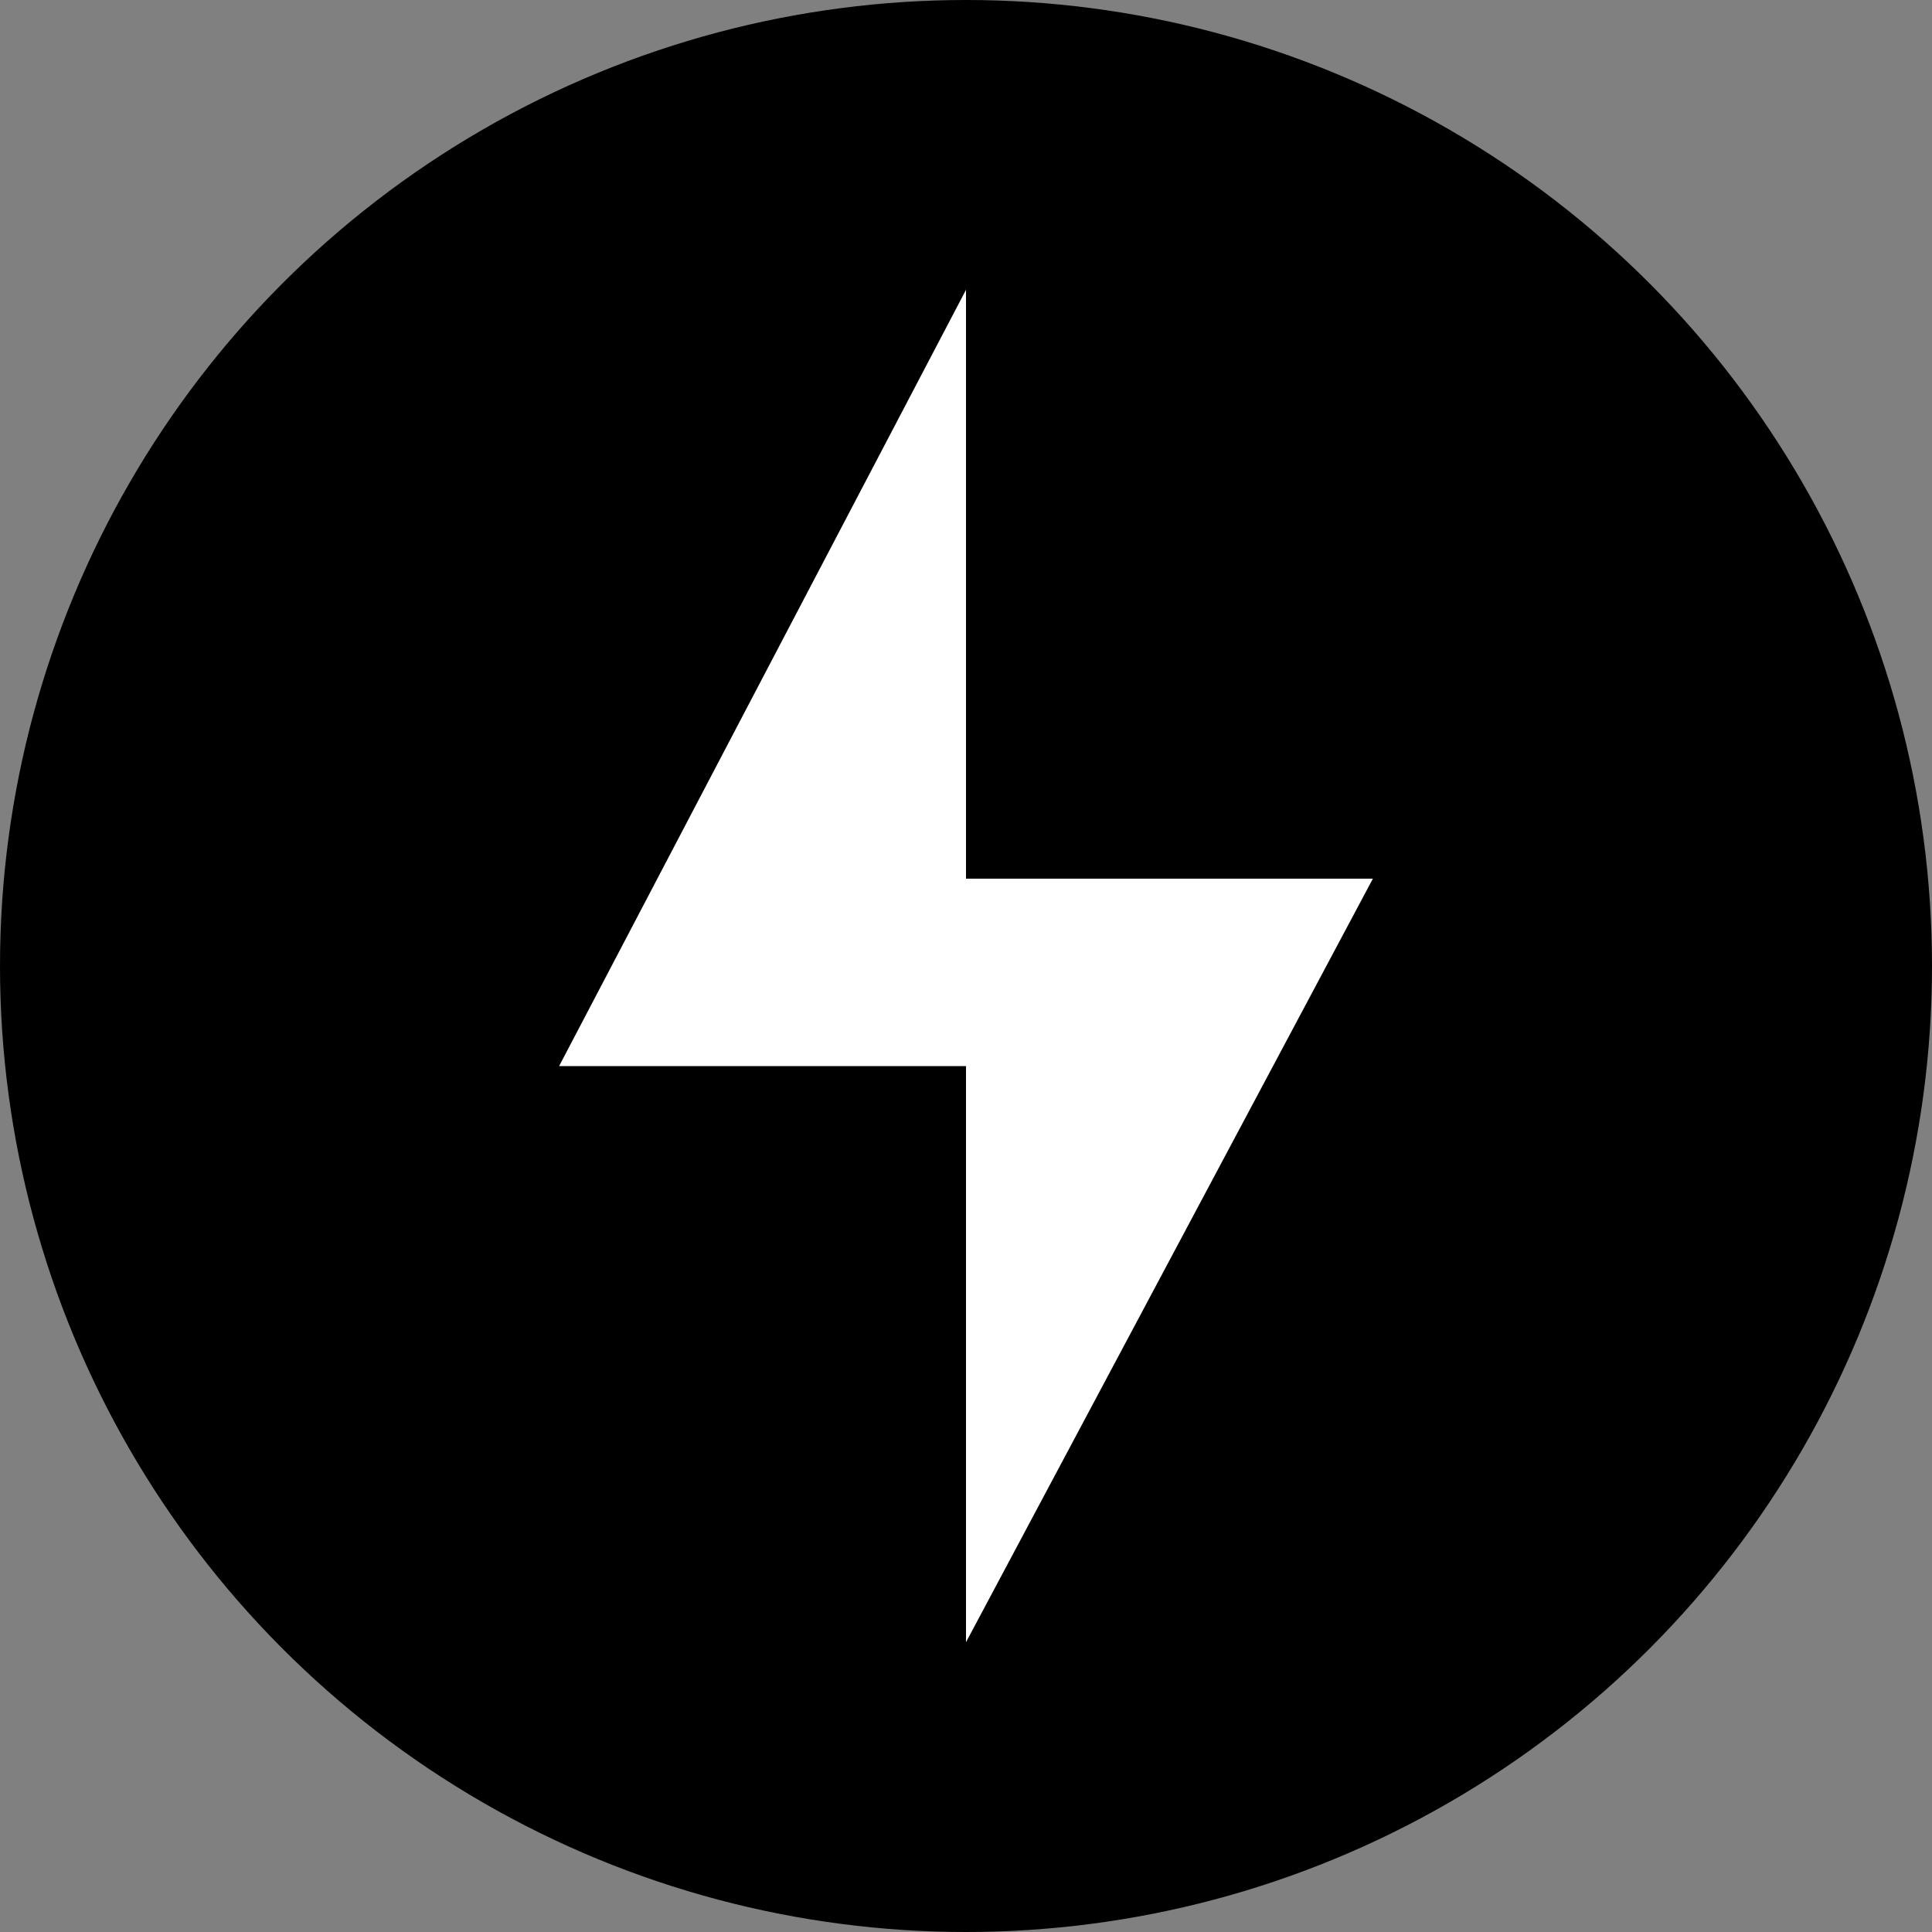
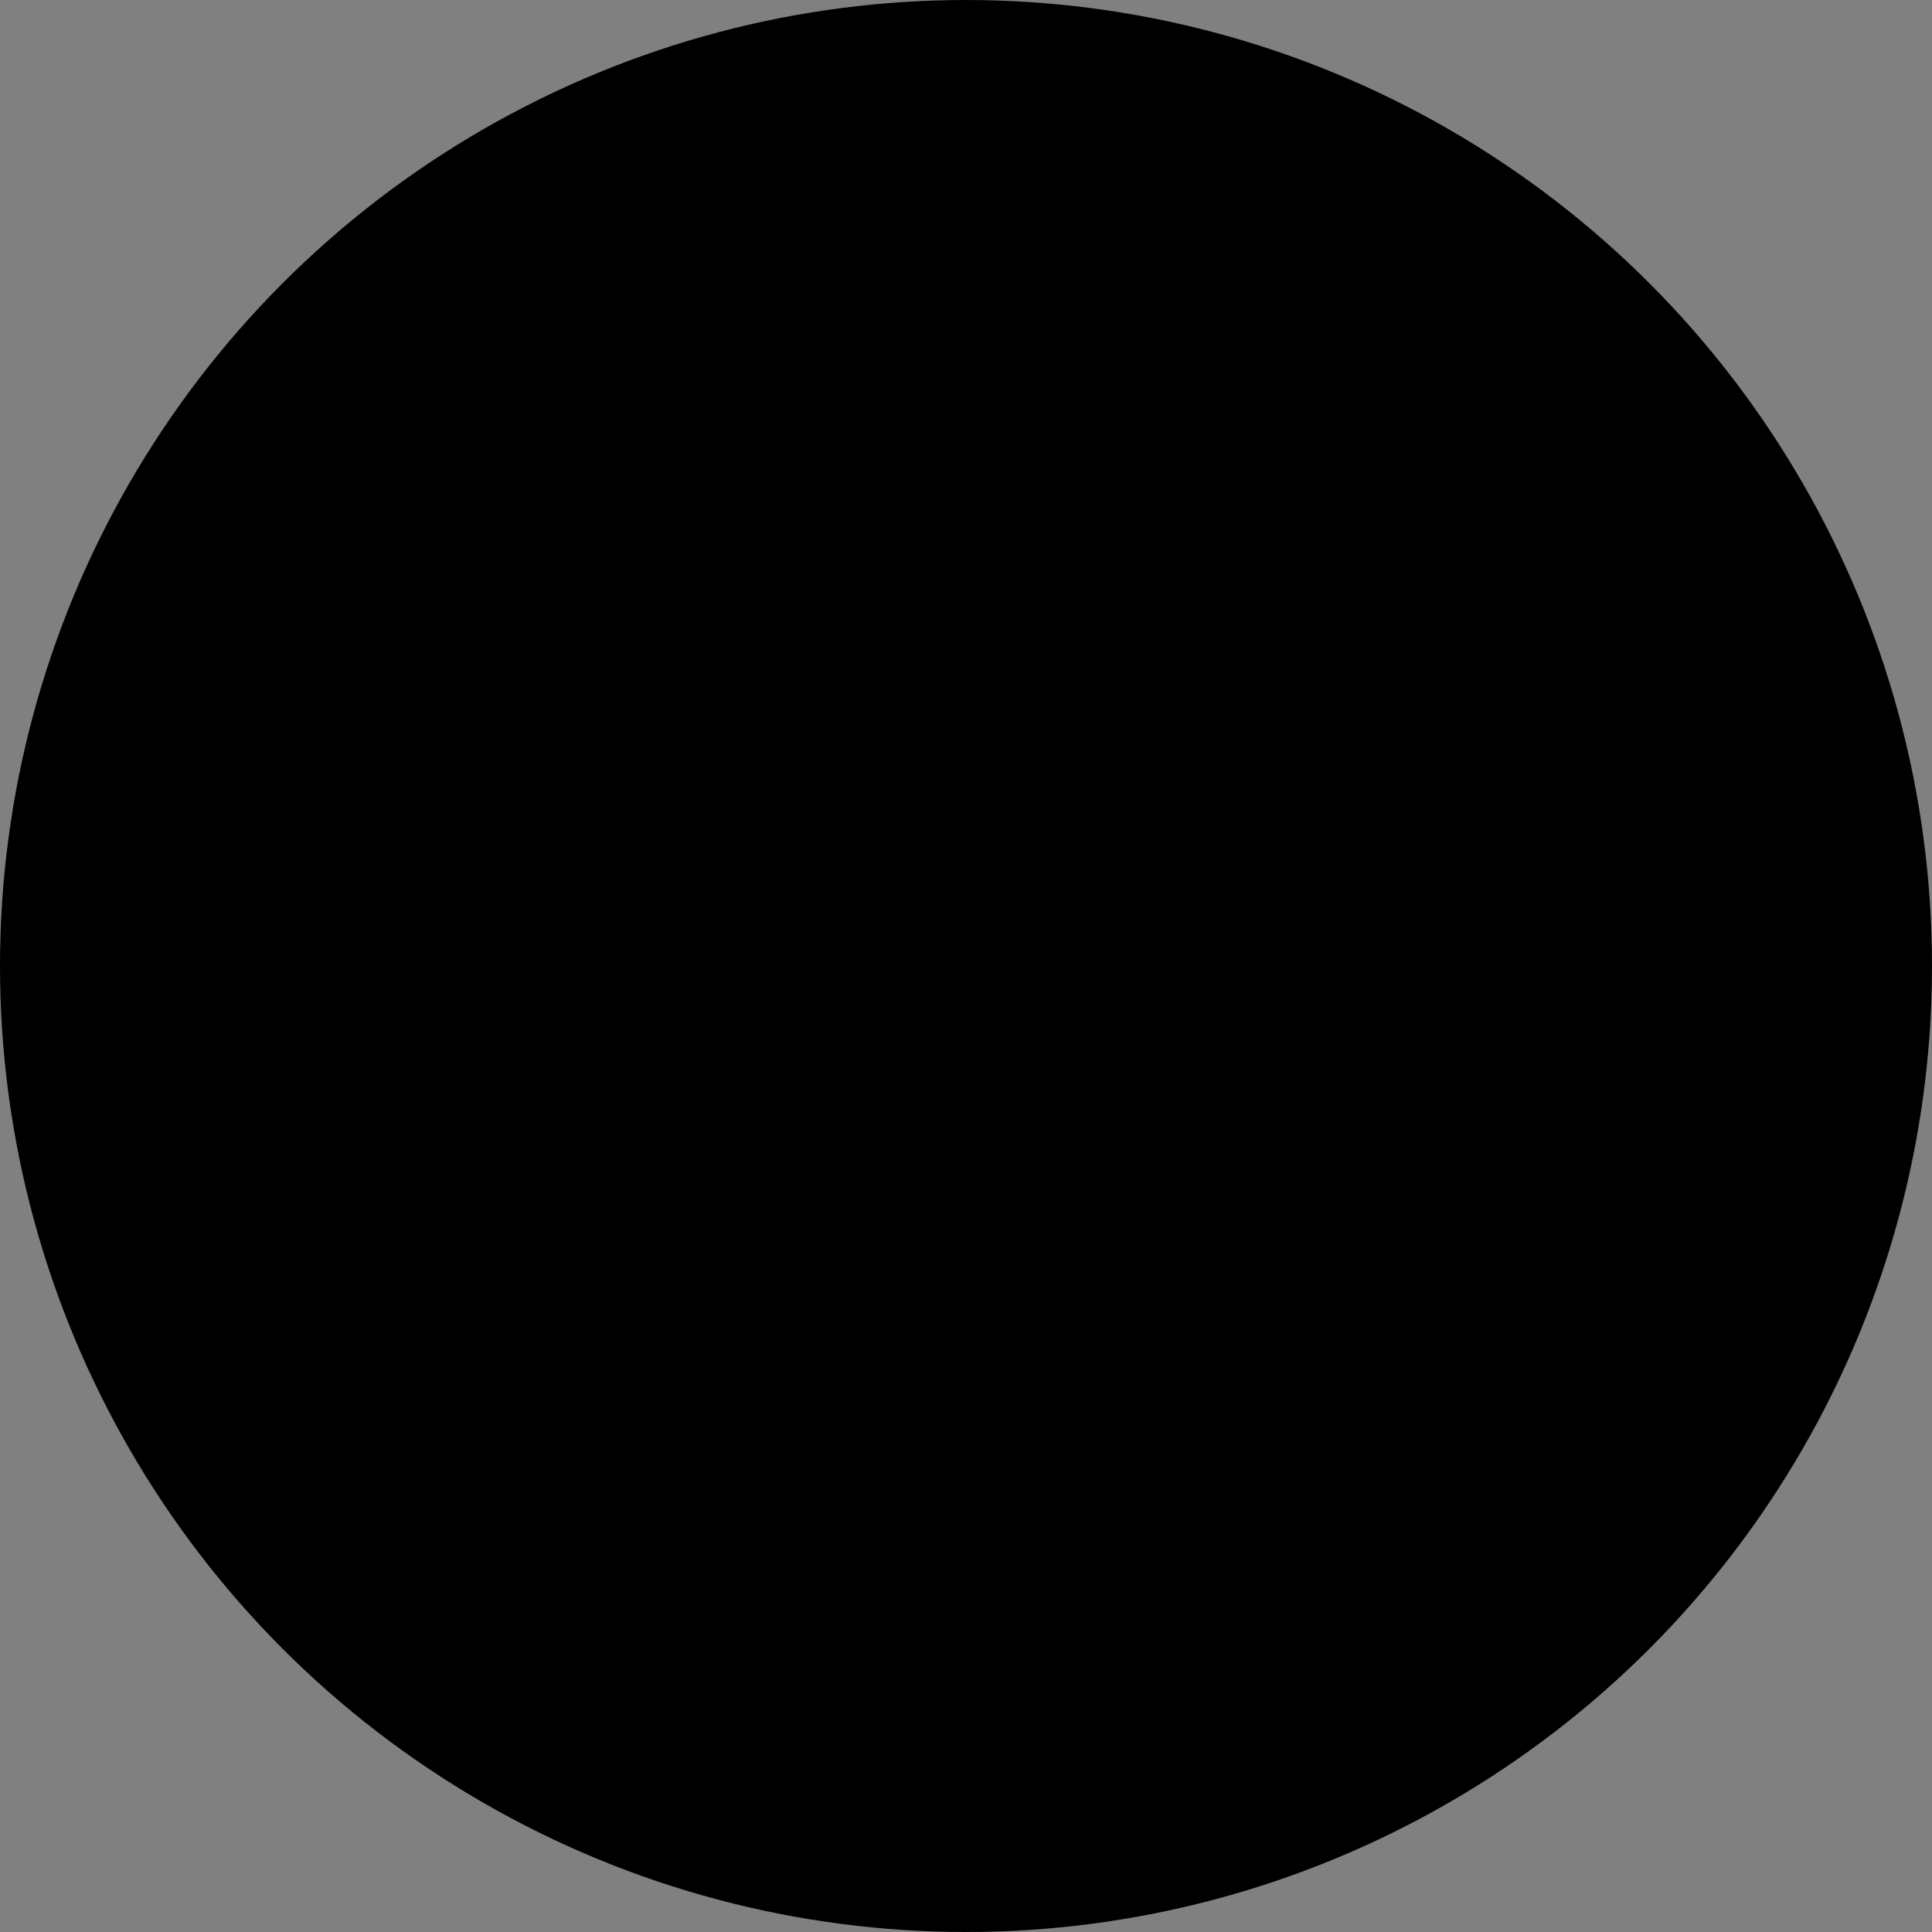
<svg xmlns="http://www.w3.org/2000/svg" id="b" viewBox="0 0 100 100">
  <rect x="0" y="0" width="100" height="100" fill="#808080" stroke="none" />
  <g id="c">
    <circle cx="50" cy="50" r="50" />
-     <polygon points="50 15 28.94 55.18 50 55.18 50 85 71.06 45.48 50 45.48 50 15" fill="#fff" />
  </g>
</svg>